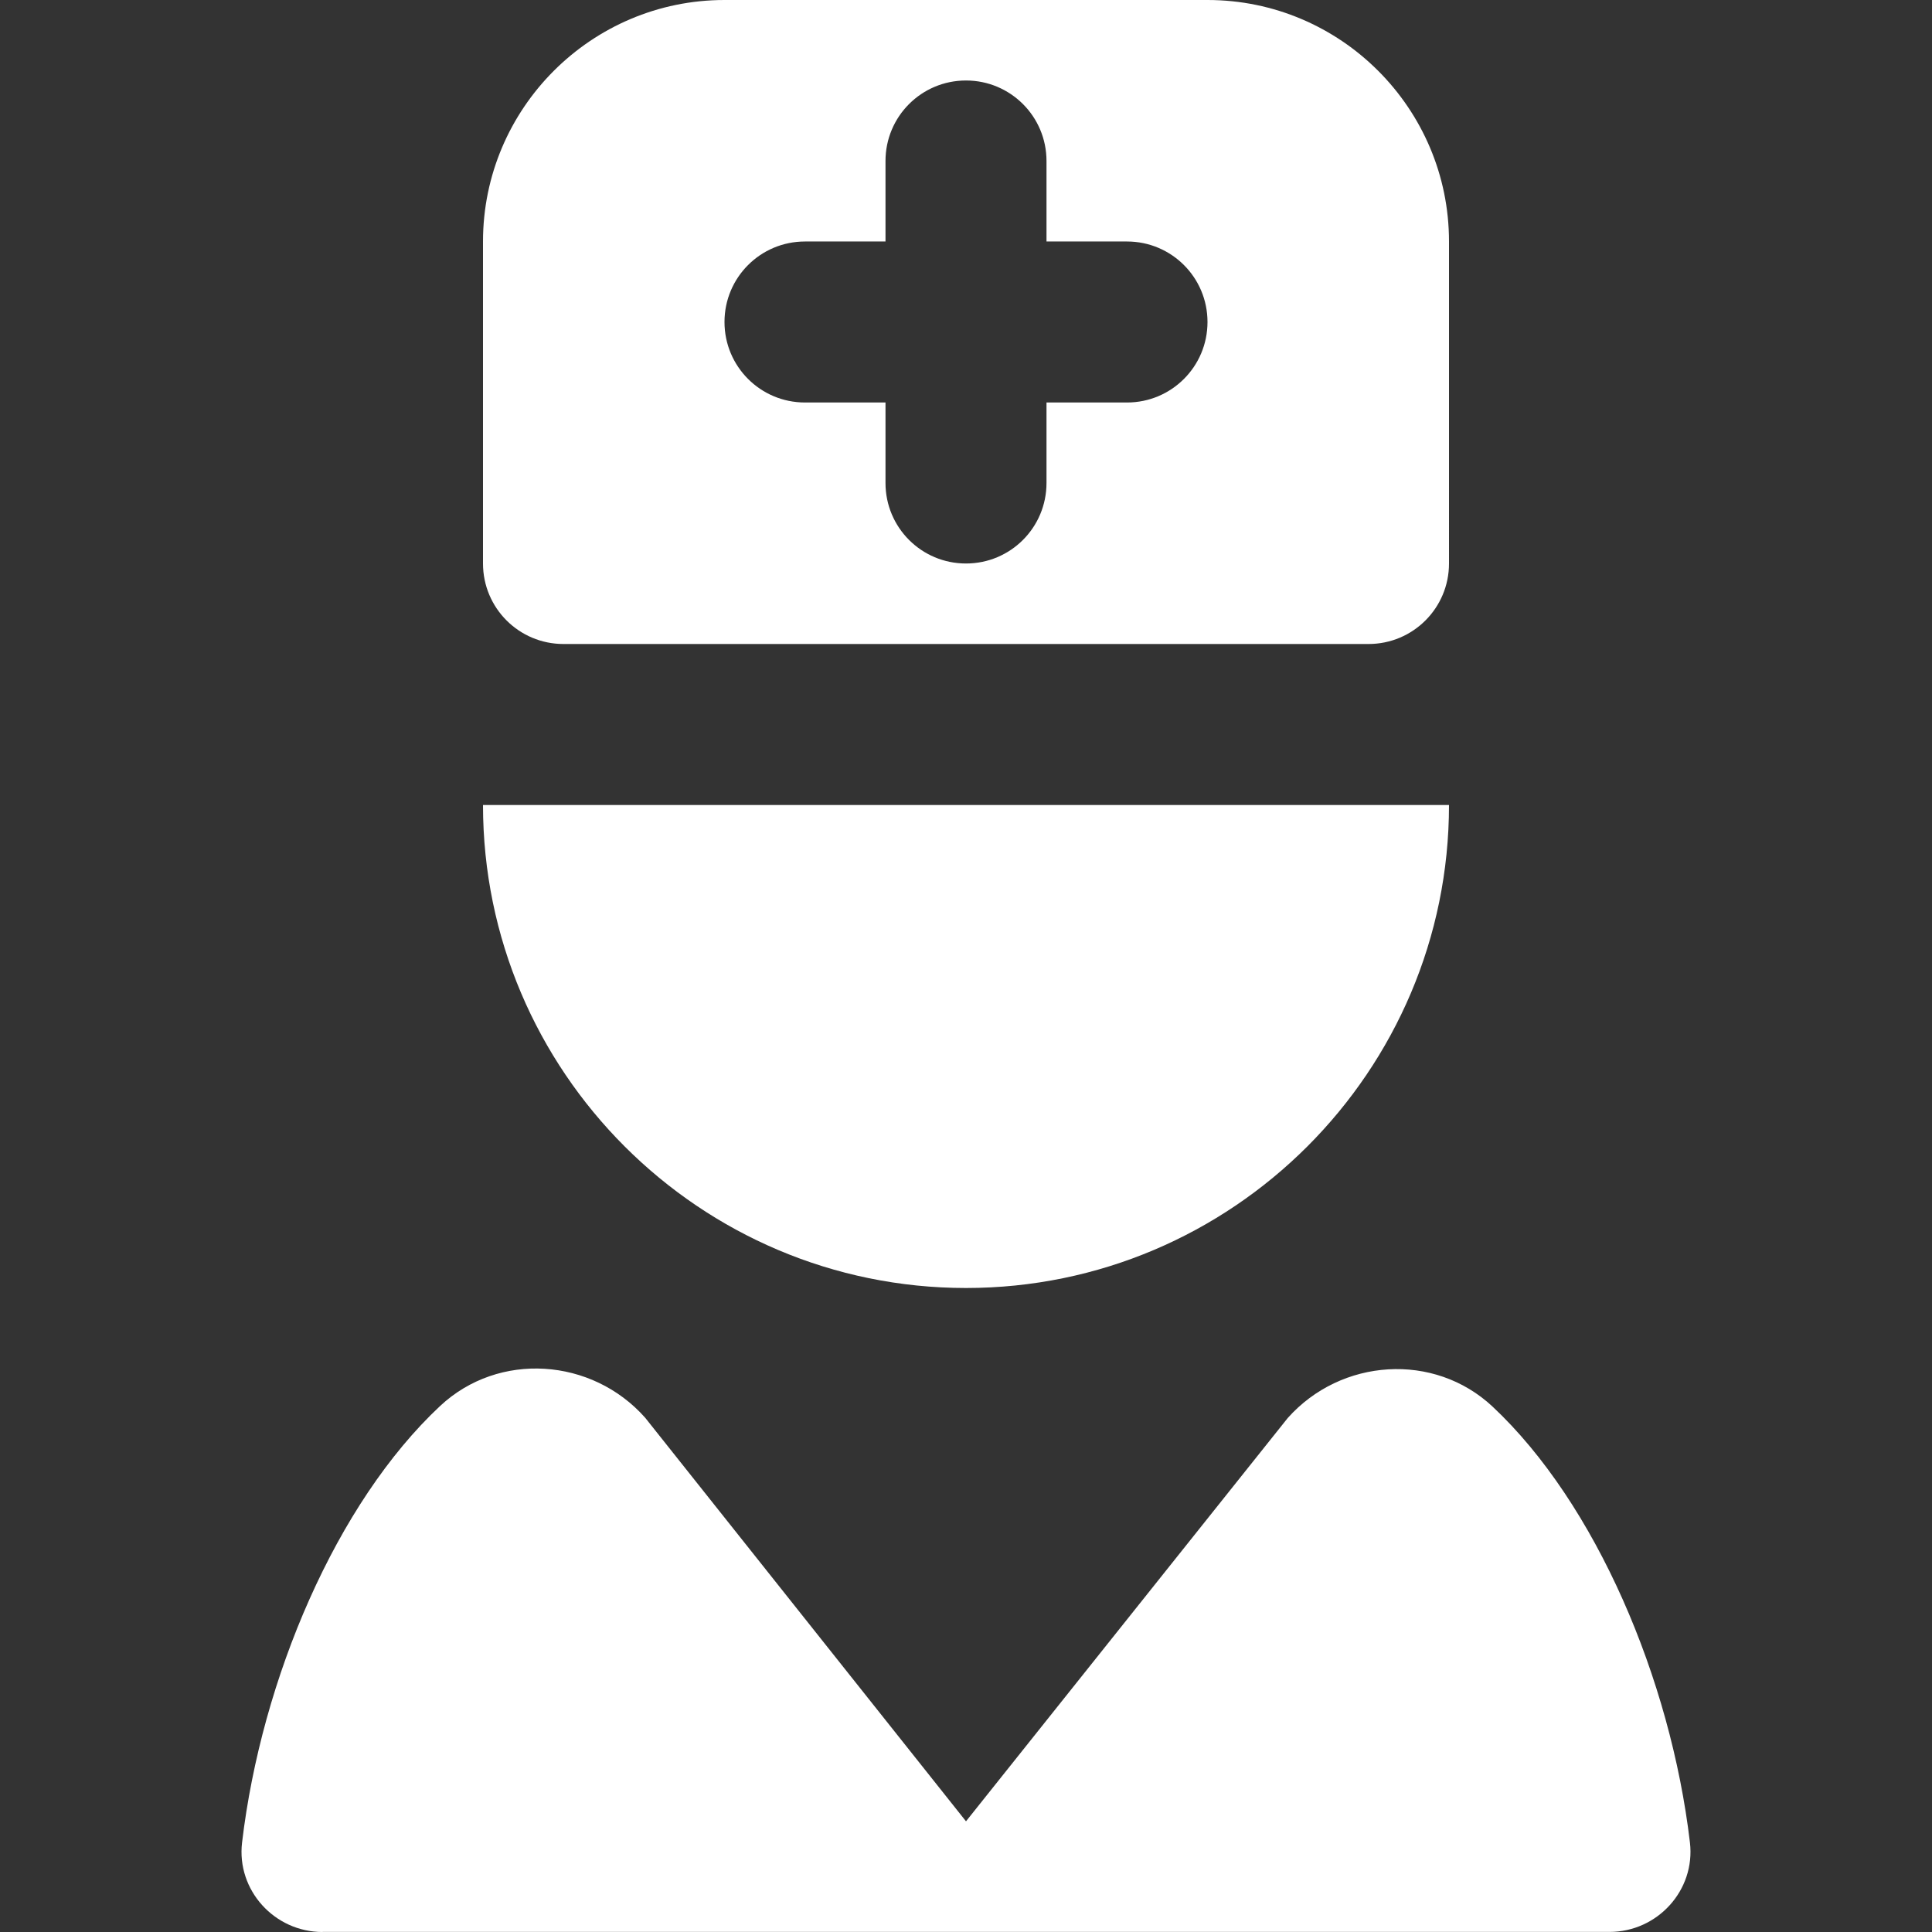
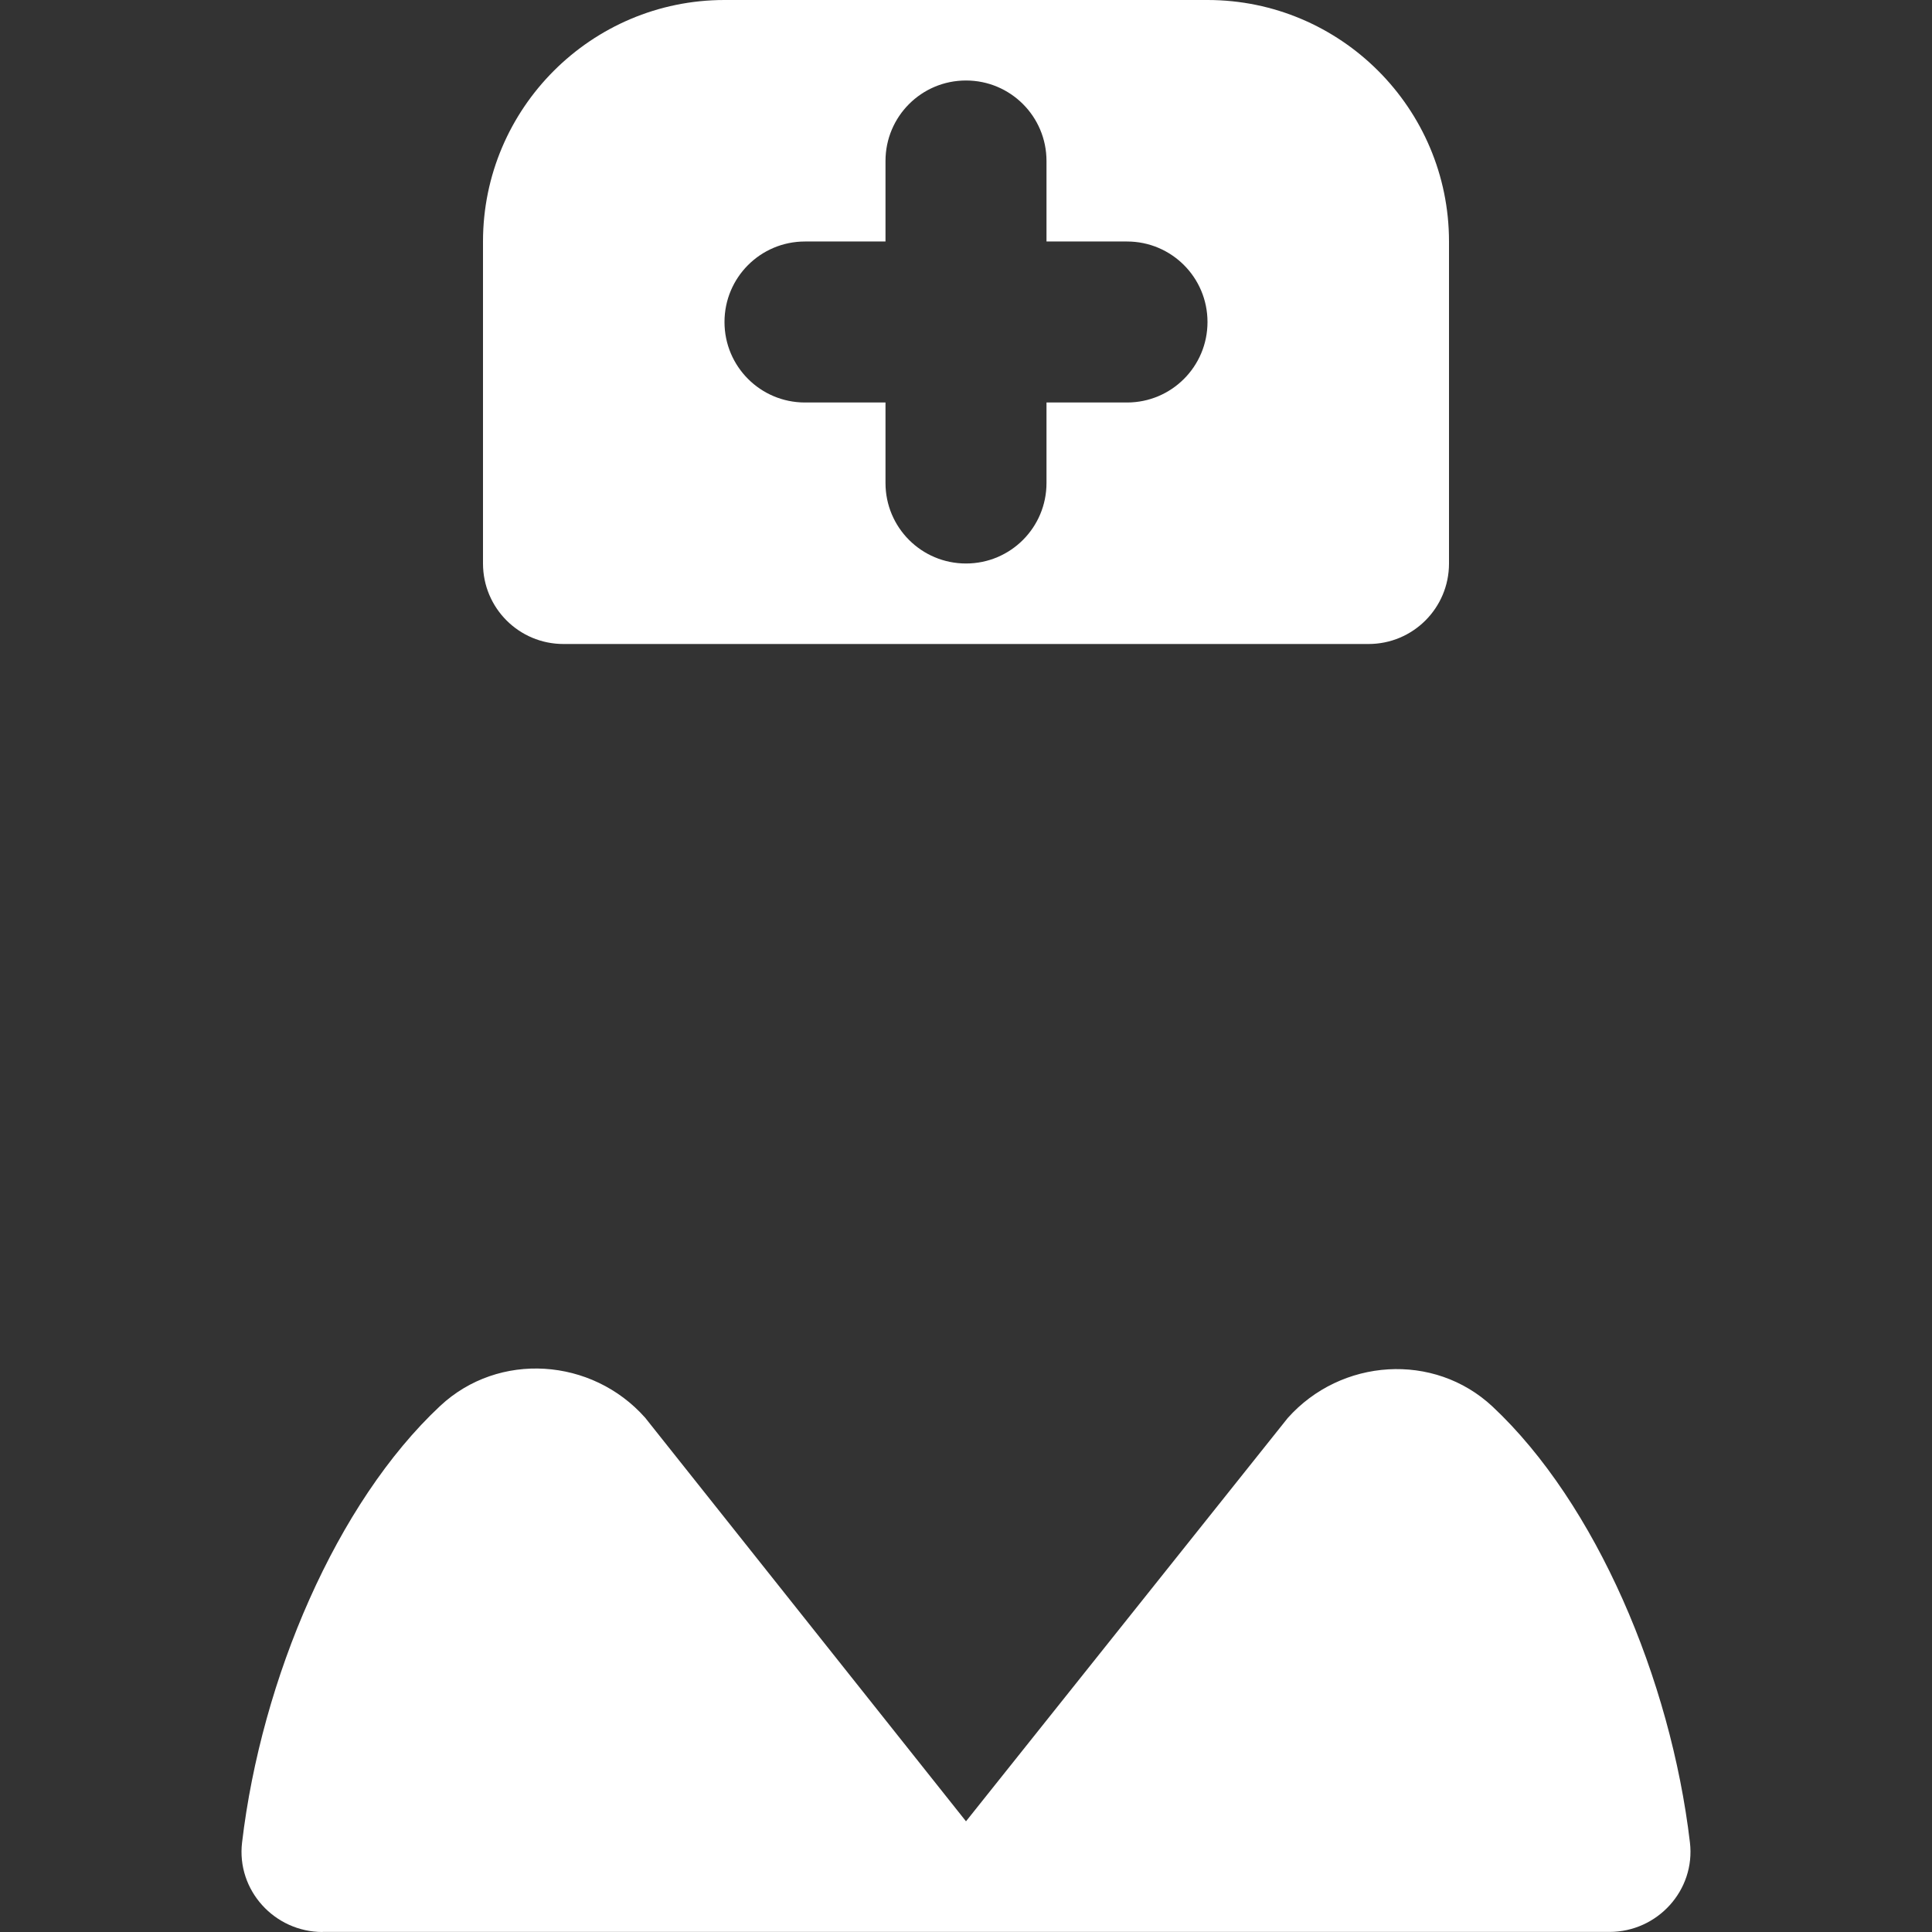
<svg xmlns="http://www.w3.org/2000/svg" id="Layer_1" data-name="Layer 1" viewBox="0 0 24 24" width="300" height="300">
  <rect x="0" y="0" width="24" height="24" fill="#333333" stroke="none" />
  <g transform="matrix(1,0,0,1,0,0)">
-     <path d="m15,0h-6c-1.654,0-3,1.346-3,3v4c0,.553.447,1,1,1h10c.553,0,1-.447,1-1V3c0-1.654-1.346-3-3-3Zm-1,5h-1v1c0,.553-.447,1-1,1s-1-.447-1-1v-1h-1c-.553,0-1-.447-1-1s.447-1,1-1h1v-1c0-.553.447-1,1-1s1,.447,1,1v1h1c.553,0,1,.447,1,1s-.447,1-1,1ZM4.007,24c-.597,0-1.07-.519-1-1.111.241-2.037,1.174-4.221,2.461-5.424.728-.68,1.885-.599,2.546.146l3.986,5.014,3.996-5.009c.662-.744,1.819-.823,2.546-.142,1.282,1.202,2.211,3.382,2.451,5.414.07.593-.403,1.111-1,1.111H4.007Zm1.993-14h12c0,3.309-2.691,6-6,6s-6-2.691-6-6Z" fill="#ffffffff" data-original-color="#000000ff" stroke="none" />
+     <path d="m15,0h-6c-1.654,0-3,1.346-3,3v4c0,.553.447,1,1,1h10c.553,0,1-.447,1-1V3c0-1.654-1.346-3-3-3Zm-1,5h-1v1c0,.553-.447,1-1,1s-1-.447-1-1v-1h-1c-.553,0-1-.447-1-1s.447-1,1-1h1v-1c0-.553.447-1,1-1s1,.447,1,1v1h1c.553,0,1,.447,1,1s-.447,1-1,1ZM4.007,24c-.597,0-1.07-.519-1-1.111.241-2.037,1.174-4.221,2.461-5.424.728-.68,1.885-.599,2.546.146l3.986,5.014,3.996-5.009c.662-.744,1.819-.823,2.546-.142,1.282,1.202,2.211,3.382,2.451,5.414.07.593-.403,1.111-1,1.111H4.007Zh12c0,3.309-2.691,6-6,6s-6-2.691-6-6Z" fill="#ffffffff" data-original-color="#000000ff" stroke="none" />
  </g>
</svg>